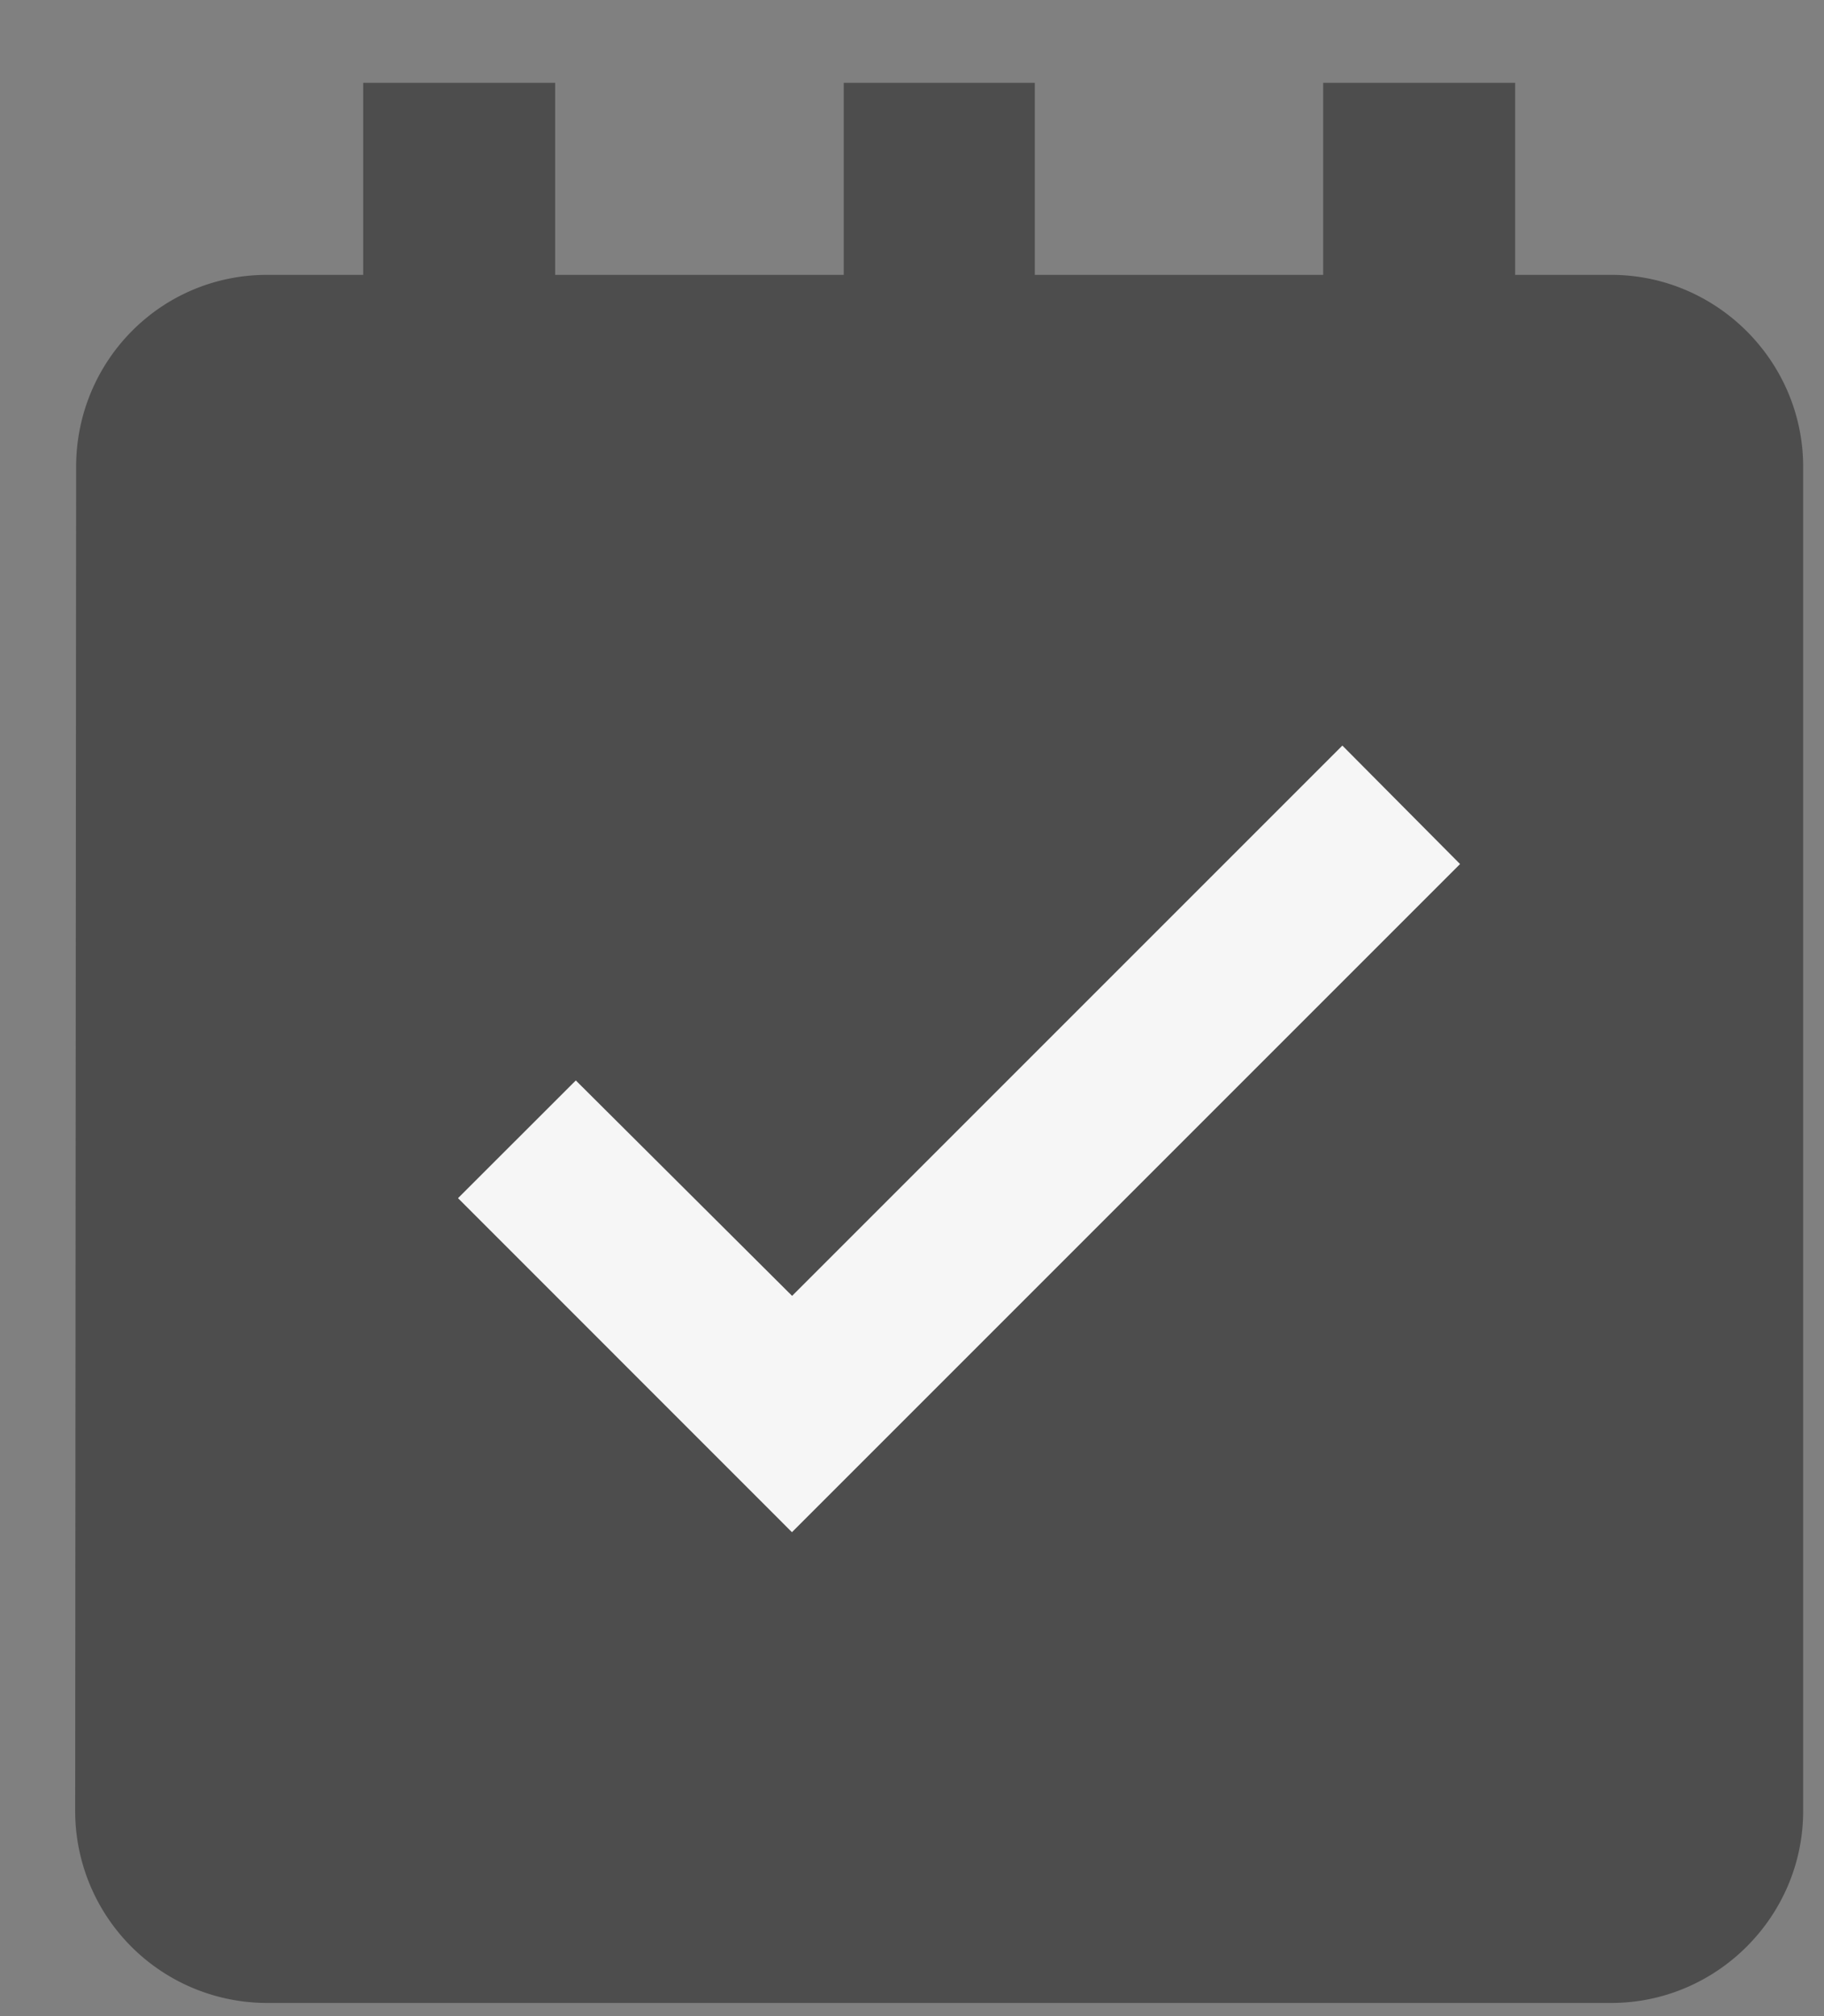
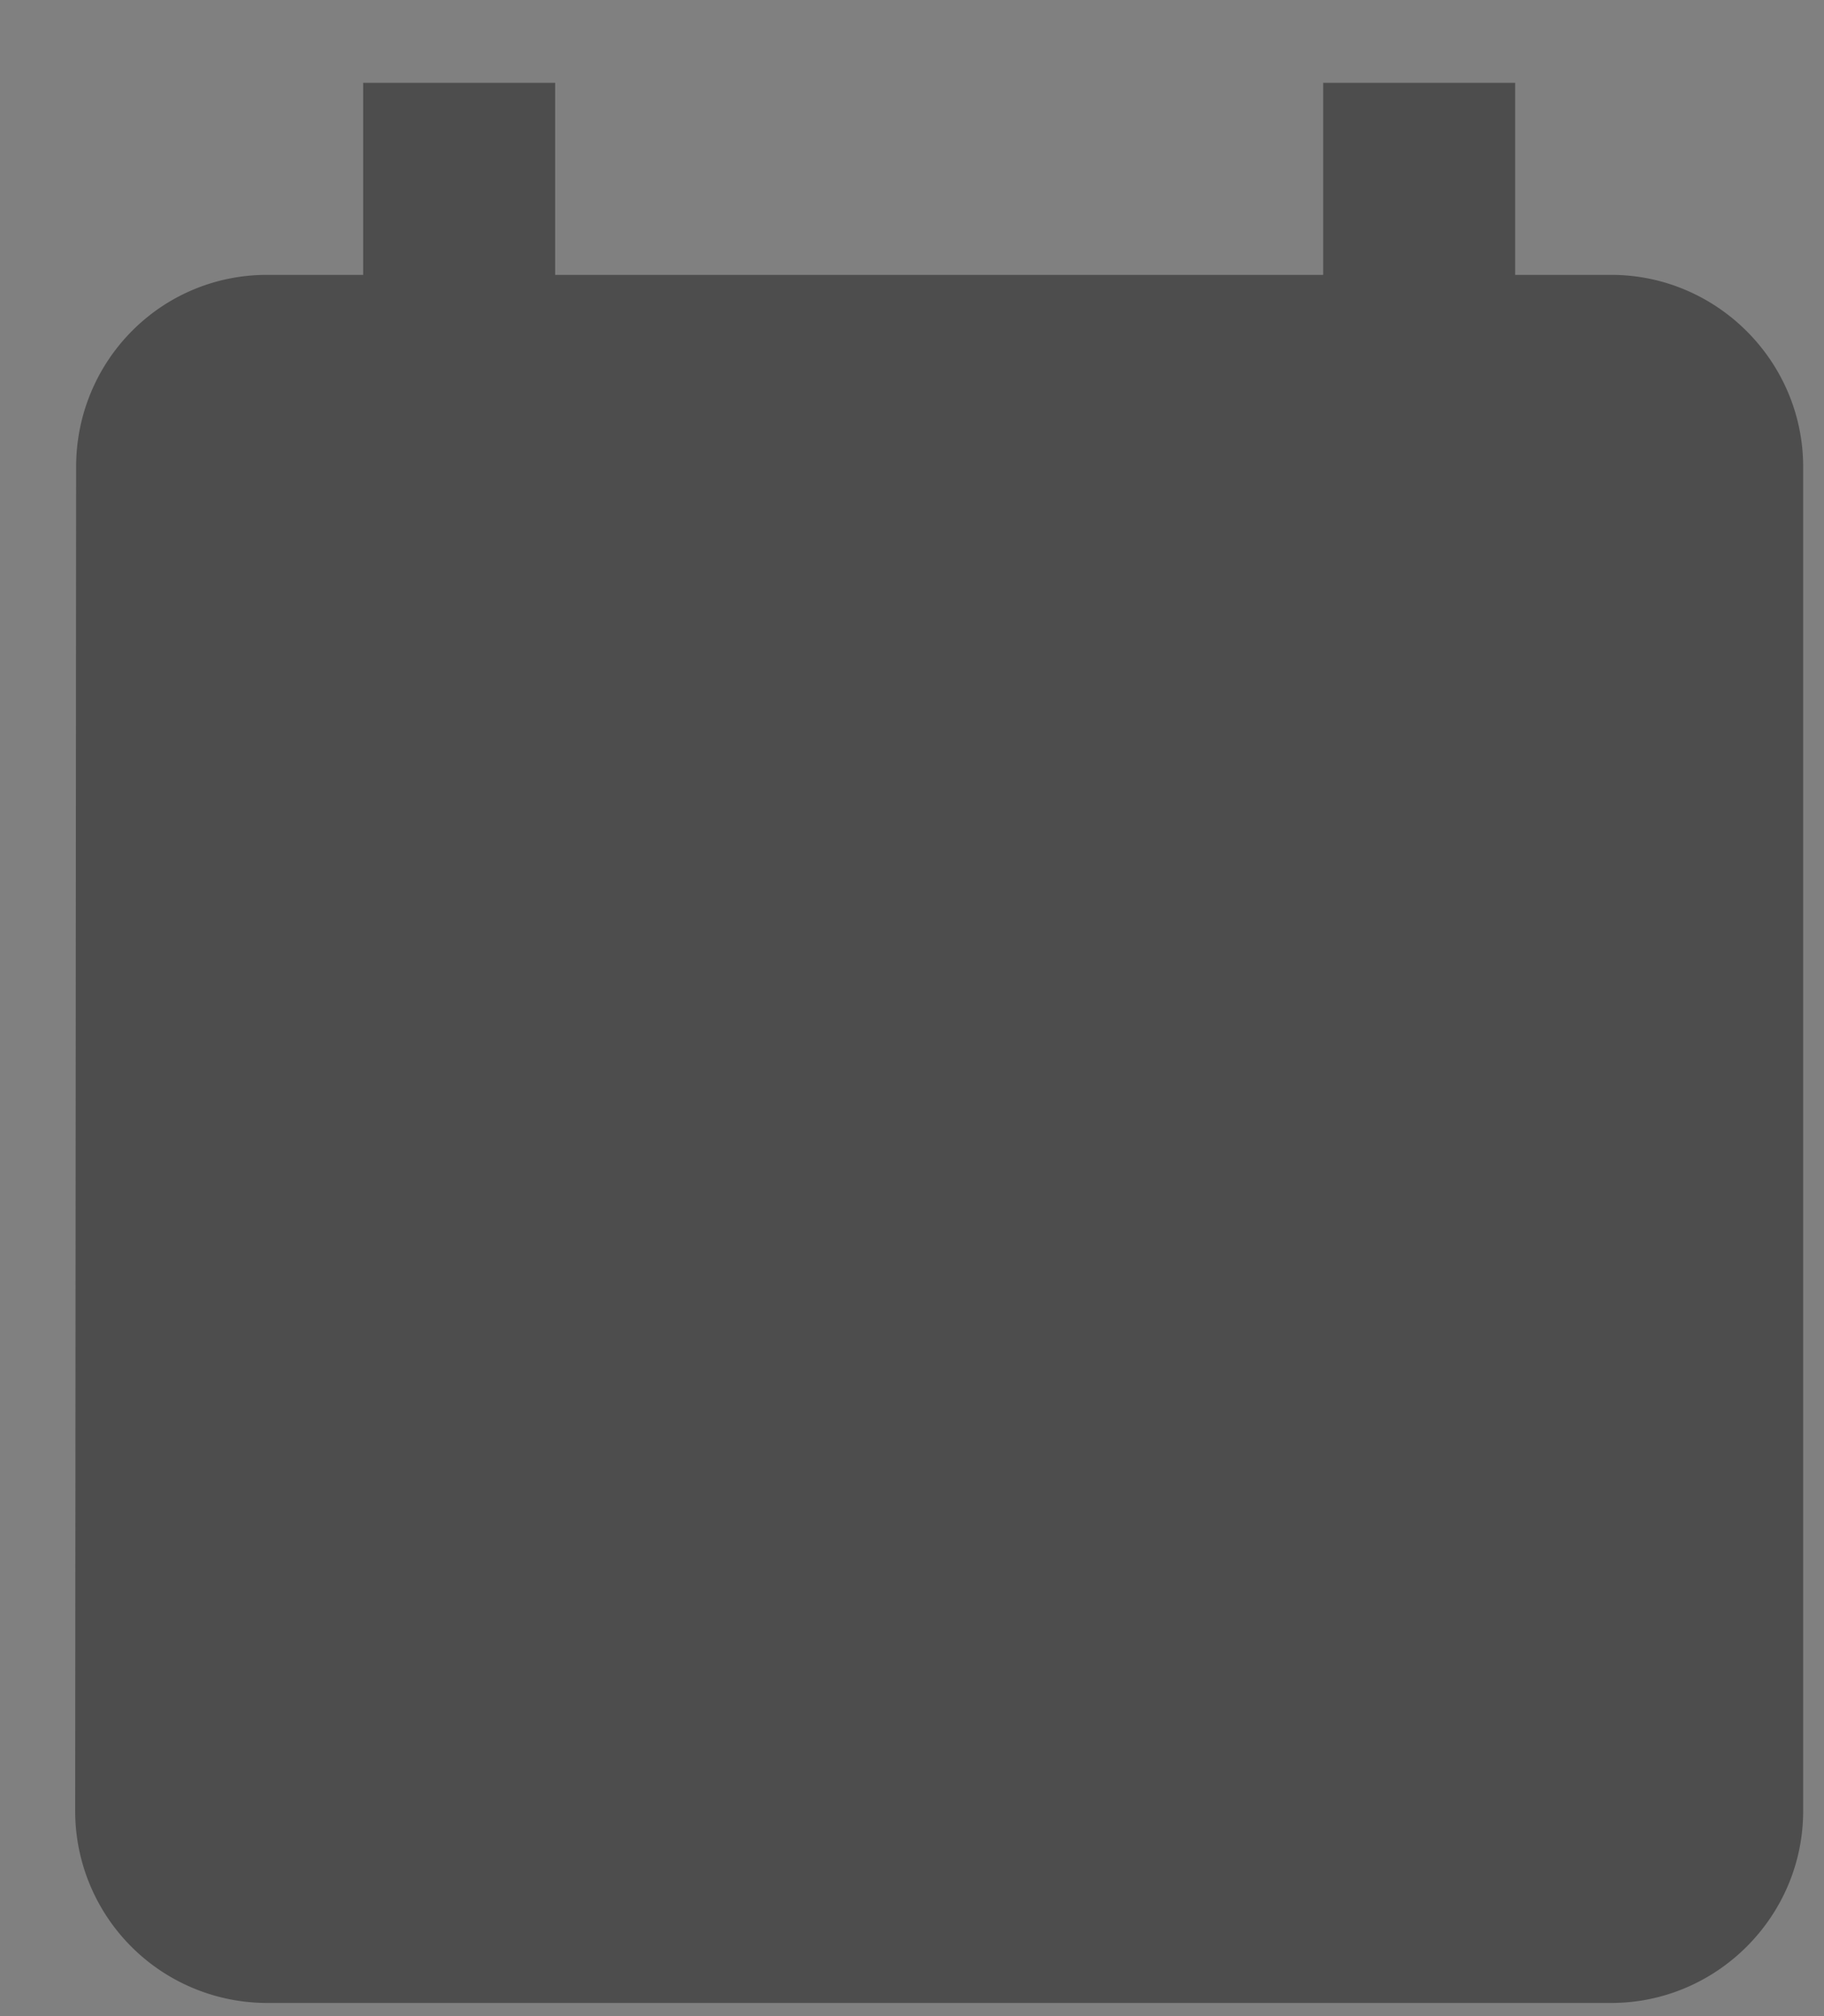
<svg xmlns="http://www.w3.org/2000/svg" width="19" height="21" fill="none">
  <rect width="100%" height="100%" fill="#808080" stroke="none" />
  <path fill-rule="evenodd" clip-rule="evenodd" d="M16.783 2.863h-1v-2h-2v2h-8v-2h-2v2h-1c-1.11 0-1.99.9-1.99 2l-.01 14a2 2 0 002 2h14c1.1 0 2-.9 2-2v-14c0-1.1-.9-2-2-2z" fill="#4D4D4D" />
-   <path fill="#4D4D4D" d="M8.789.863h1.99v2.24h-1.99z" />
-   <path fill-rule="evenodd" clip-rule="evenodd" d="M8.25 15.96l-3.479-3.48 1.227-1.226 2.253 2.244 5.732-5.732L15.209 9l-6.958 6.958z" fill="#F6F6F6" />
</svg>